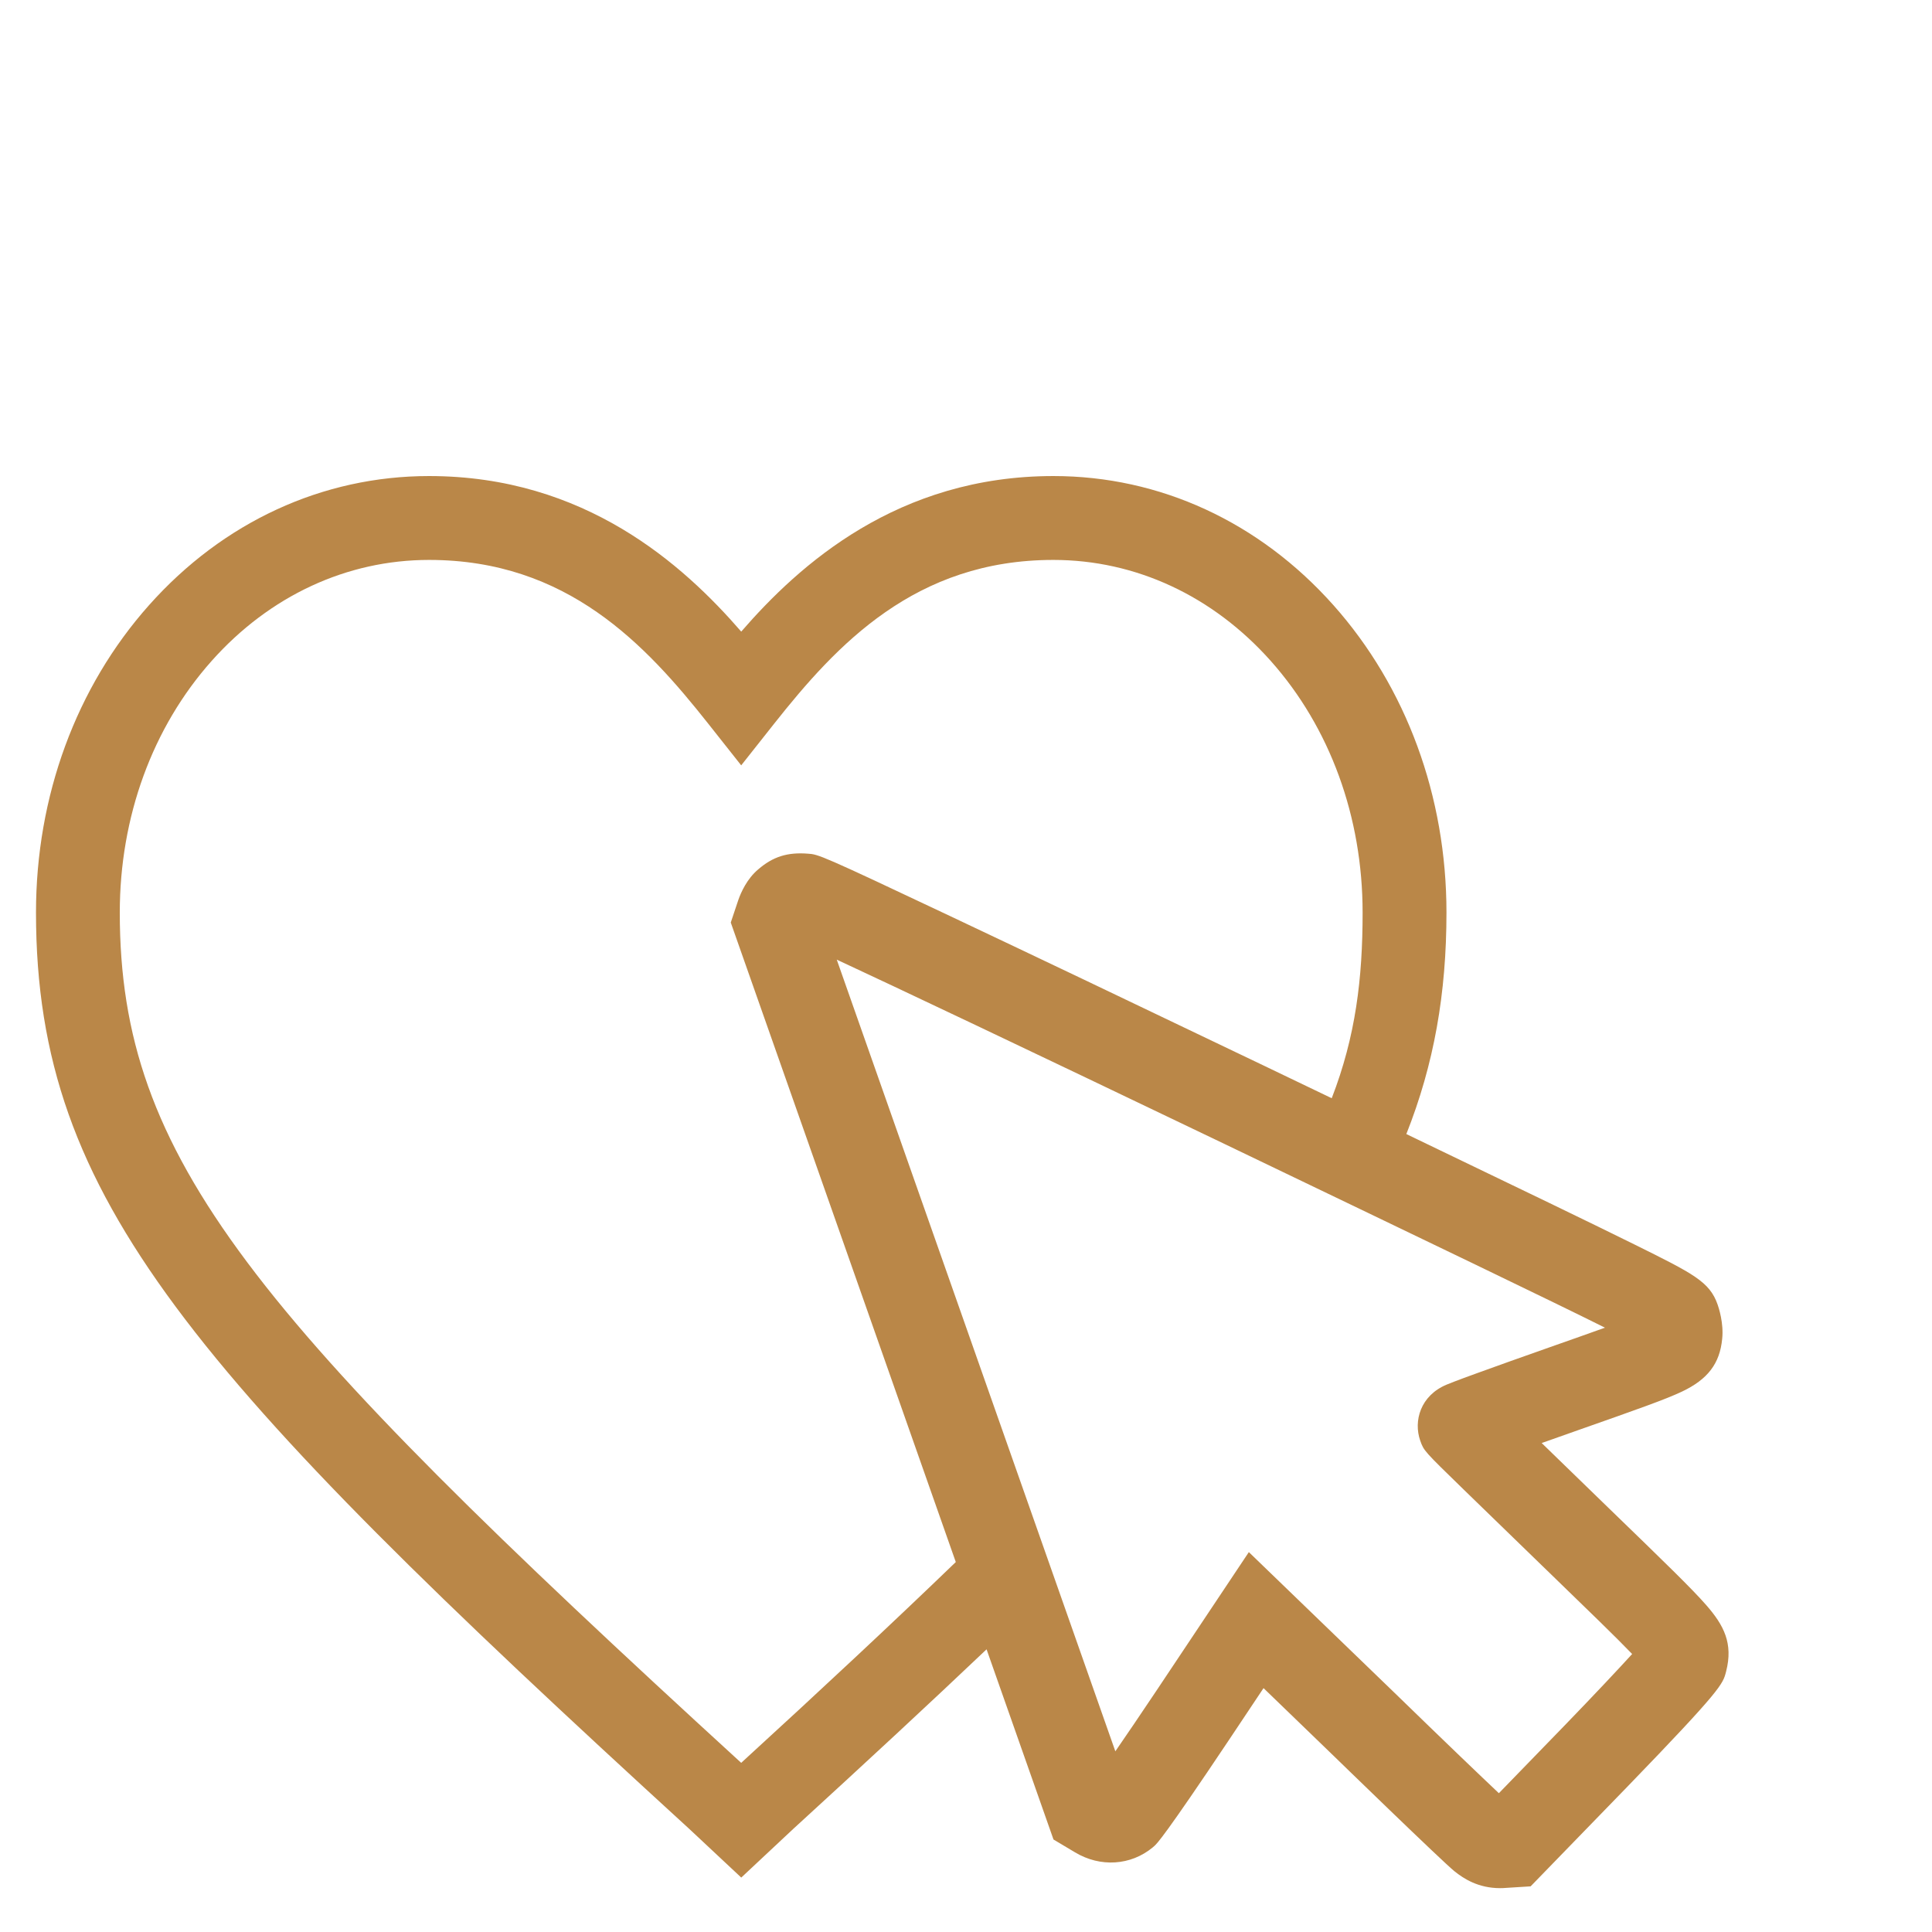
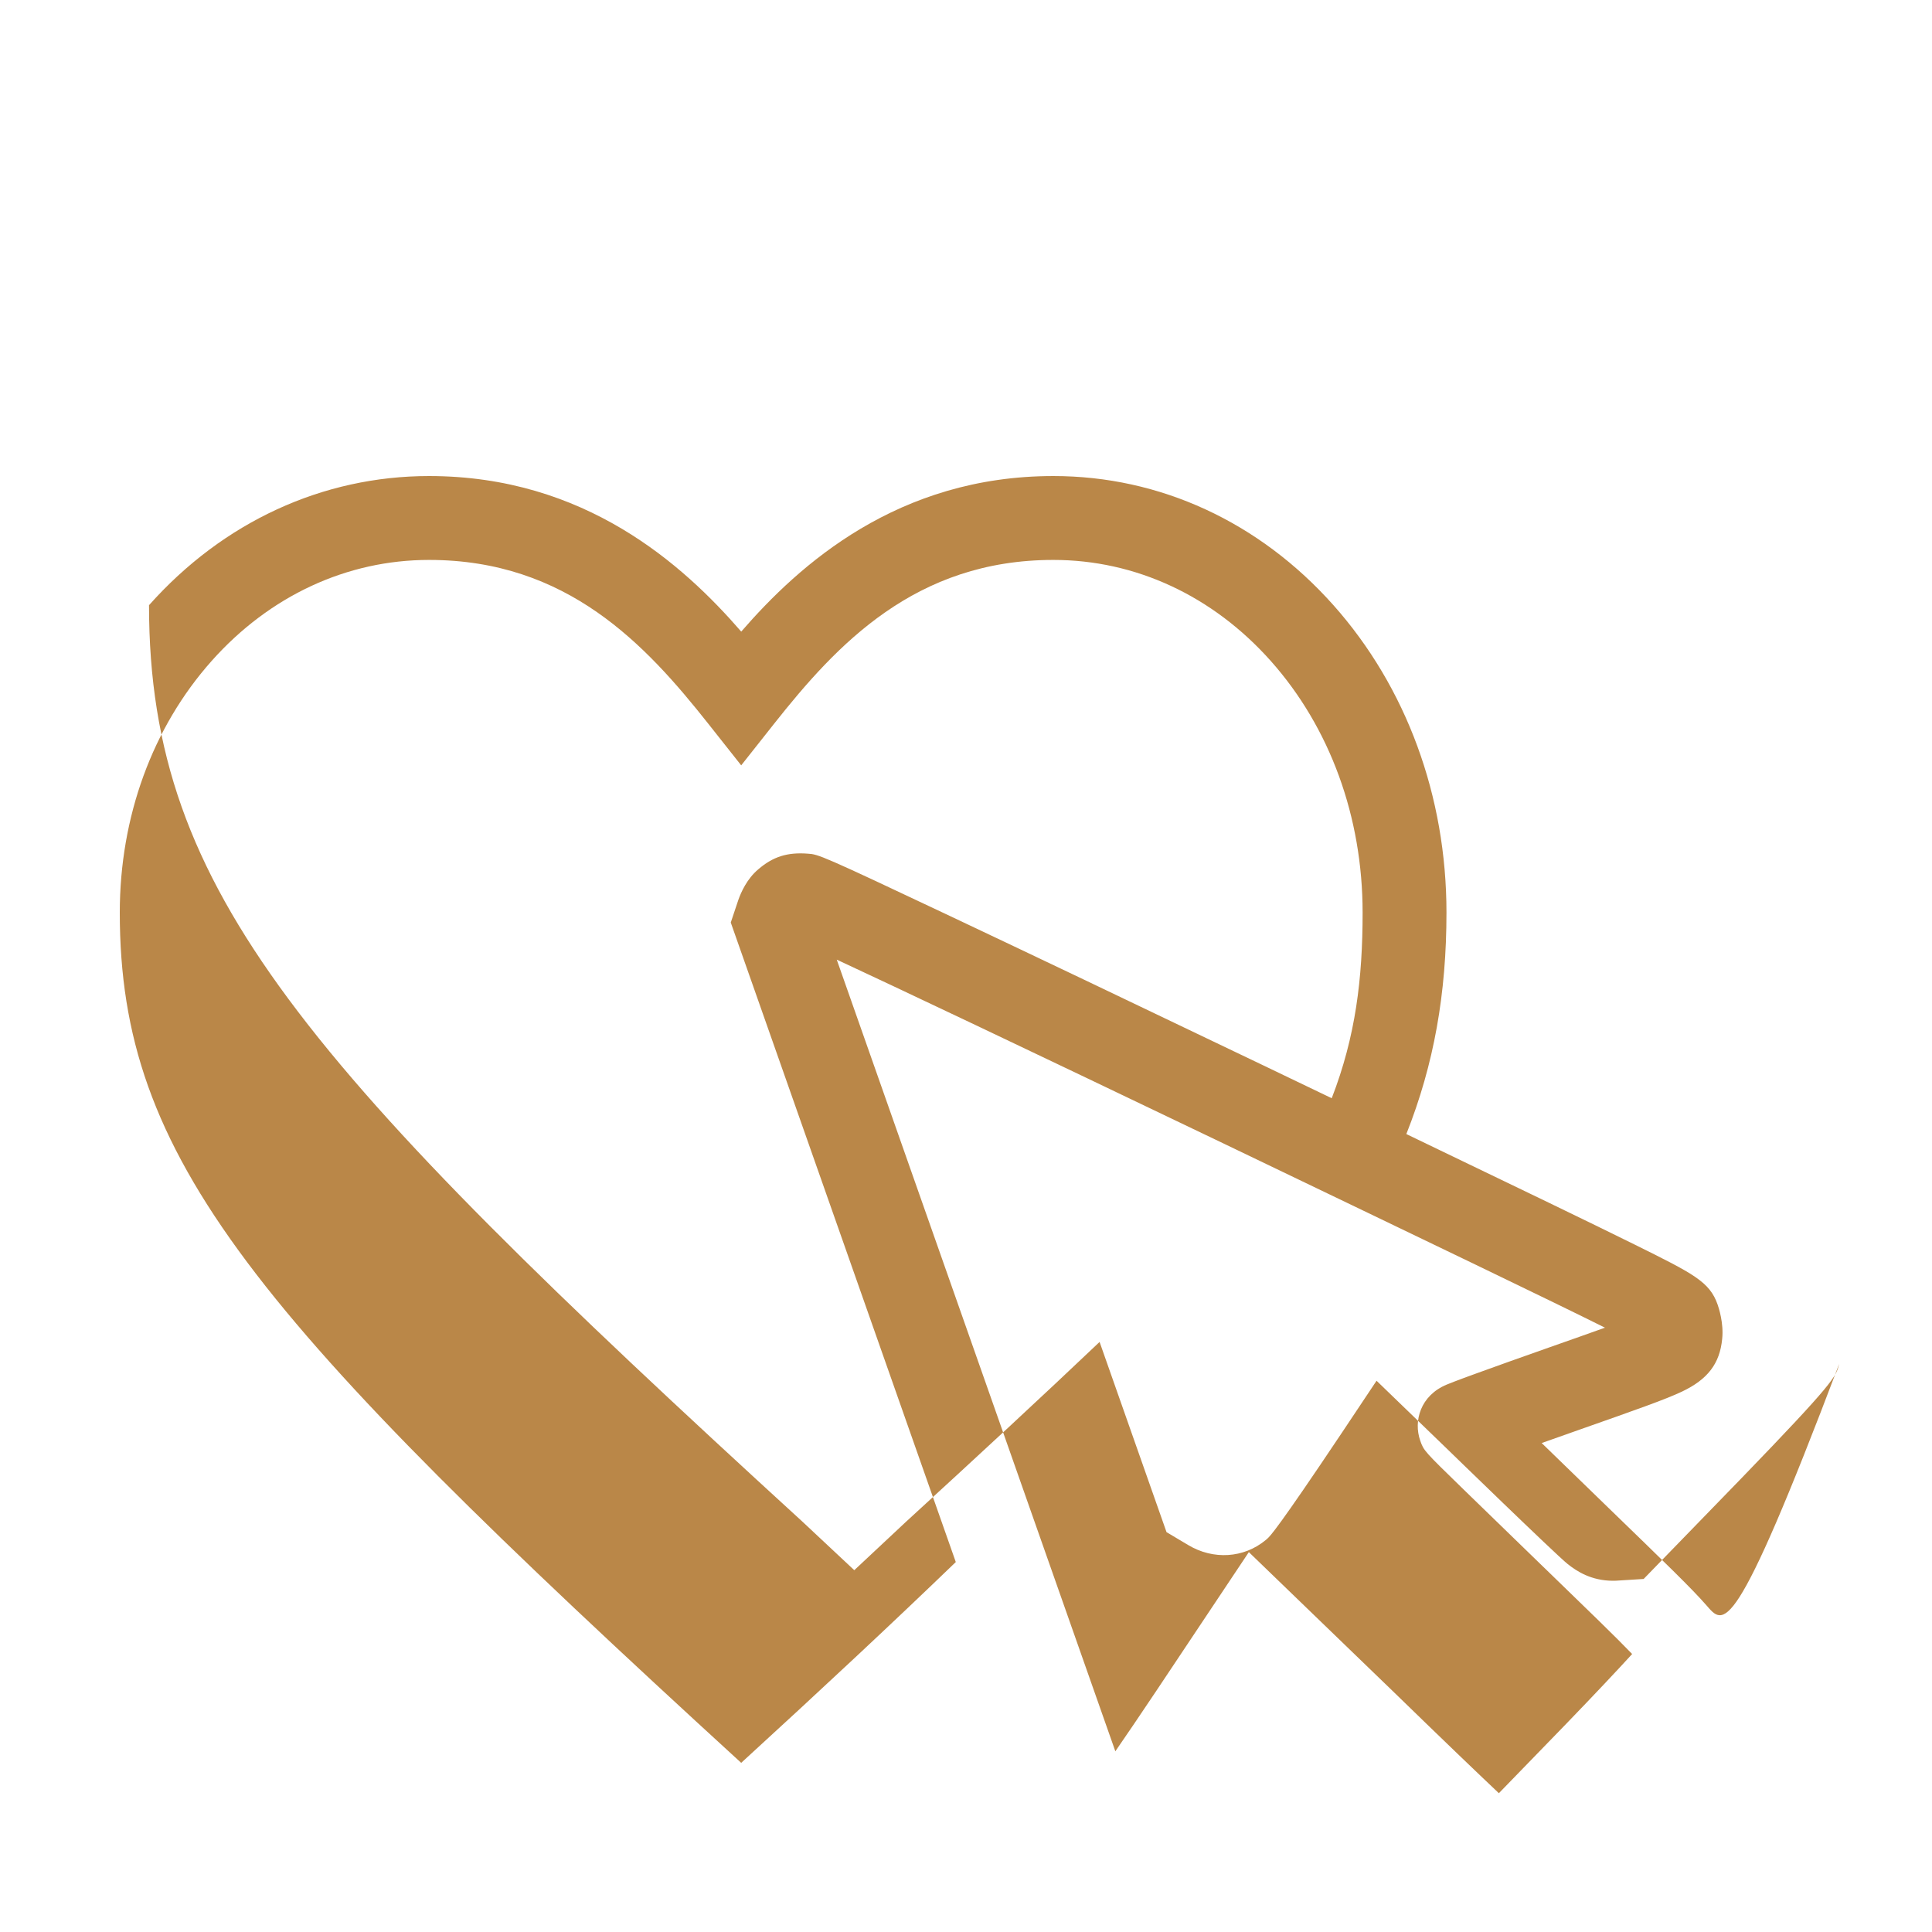
<svg xmlns="http://www.w3.org/2000/svg" version="1.1" id="Calque_1" x="0px" y="0px" viewBox="0 0 70 70" enable-background="new 0 0 70 70" xml:space="preserve">
-   <path fill="#BA8748" d="M61.821,58.157c-0.525-0.601-1.478-1.524-3.566-3.546l-0.176-0.171c-0.726-0.704-1.529-1.482-2.221-2.156  c0.394-0.14,0.843-0.299,1.349-0.477c2.152-0.757,3.134-1.103,3.73-1.385c0.938-0.444,1.376-1.018,1.461-1.916  c0.06-0.562-0.127-1.13-0.166-1.24c-0.291-0.828-0.869-1.114-3.018-2.179c-1.502-0.744-3.986-1.943-8.26-3.998  c1.005-2.531,1.454-5.101,1.454-8.025c0-4.214-1.454-8.169-4.095-11.137c-2.685-3.017-6.289-4.679-10.147-4.679  c-5.643,0-9.205,3.209-11.31,5.636c-2.105-2.427-5.667-5.636-11.31-5.636c-3.858,0-7.462,1.662-10.147,4.679  c-2.641,2.967-4.095,6.923-4.095,11.137c0,5.292,1.464,9.425,5.052,14.268c3.663,4.944,9.602,10.687,18.621,18.936l1.88,1.76  l1.88-1.76c2.584-2.364,4.911-4.518,7.008-6.51l2.425,6.891l0.782,0.466c0.914,0.549,2.018,0.478,2.812-0.179l0.062-0.054  c0.096-0.088,0.351-0.323,2.725-3.875l1.229-1.843l2.544,2.458c0.039,0.038,3.95,3.84,4.377,4.18  c0.331,0.264,0.857,0.609,1.648,0.609c0.034,0,0.068-0.001,0.103-0.002l1.005-0.063l3.533-3.639  c3.383-3.497,3.434-3.694,3.545-4.128l0.006-0.023C62.801,59.542,62.458,58.886,61.821,58.157z M26.855,63.871  C9.143,47.664,4.34,41.978,4.34,33.065c0-3.469,1.182-6.707,3.327-9.117c2.101-2.361,4.899-3.661,7.878-3.661  c5.004,0,7.847,3.064,10.119,5.937l1.191,1.506l1.191-1.506c2.272-2.872,5.115-5.937,10.119-5.937c2.979,0,5.777,1.3,7.878,3.661  c2.145,2.411,3.327,5.649,3.327,9.117c0,2.385-0.25,4.482-1.119,6.726c-0.778-0.374-1.6-0.769-2.476-1.189l-0.038-0.018  c-4.616-2.213-8.533-4.08-11.327-5.4c-4.661-2.202-4.757-2.231-5.14-2.254c-0.74-0.057-1.263,0.108-1.795,0.566  c-0.411,0.344-0.628,0.838-0.723,1.108l-0.275,0.821l8.153,23.171C32.387,58.759,29.812,61.165,26.855,63.871z M56.709,62.496  l-2.402,2.475c-0.661-0.623-2.05-1.954-3.773-3.63l-5.286-5.105l-3.34,5.008c-0.584,0.874-1.098,1.63-1.497,2.209L30.317,34.769  c2.178,1.013,6.587,3.101,14.046,6.677l0.037,0.018c7.764,3.729,11.816,5.675,13.751,6.64c-0.546,0.197-1.22,0.434-1.999,0.708  c-1.023,0.36-1.964,0.696-2.651,0.946c-0.348,0.126-0.629,0.23-0.823,0.305c-0.113,0.043-0.201,0.078-0.26,0.103  c-0.957,0.398-1.208,1.321-0.961,2.029c0.13,0.368,0.13,0.368,1.578,1.777c0.729,0.709,1.732,1.682,2.834,2.751l0.177,0.171  c1.468,1.422,2.525,2.445,3.09,3.034C58.633,60.479,57.807,61.36,56.709,62.496z" />
+   <path fill="#BA8748" d="M61.821,58.157c-0.525-0.601-1.478-1.524-3.566-3.546l-0.176-0.171c-0.726-0.704-1.529-1.482-2.221-2.156  c0.394-0.14,0.843-0.299,1.349-0.477c2.152-0.757,3.134-1.103,3.73-1.385c0.938-0.444,1.376-1.018,1.461-1.916  c0.06-0.562-0.127-1.13-0.166-1.24c-0.291-0.828-0.869-1.114-3.018-2.179c-1.502-0.744-3.986-1.943-8.26-3.998  c1.005-2.531,1.454-5.101,1.454-8.025c0-4.214-1.454-8.169-4.095-11.137c-2.685-3.017-6.289-4.679-10.147-4.679  c-5.643,0-9.205,3.209-11.31,5.636c-2.105-2.427-5.667-5.636-11.31-5.636c-3.858,0-7.462,1.662-10.147,4.679  c0,5.292,1.464,9.425,5.052,14.268c3.663,4.944,9.602,10.687,18.621,18.936l1.88,1.76  l1.88-1.76c2.584-2.364,4.911-4.518,7.008-6.51l2.425,6.891l0.782,0.466c0.914,0.549,2.018,0.478,2.812-0.179l0.062-0.054  c0.096-0.088,0.351-0.323,2.725-3.875l1.229-1.843l2.544,2.458c0.039,0.038,3.95,3.84,4.377,4.18  c0.331,0.264,0.857,0.609,1.648,0.609c0.034,0,0.068-0.001,0.103-0.002l1.005-0.063l3.533-3.639  c3.383-3.497,3.434-3.694,3.545-4.128l0.006-0.023C62.801,59.542,62.458,58.886,61.821,58.157z M26.855,63.871  C9.143,47.664,4.34,41.978,4.34,33.065c0-3.469,1.182-6.707,3.327-9.117c2.101-2.361,4.899-3.661,7.878-3.661  c5.004,0,7.847,3.064,10.119,5.937l1.191,1.506l1.191-1.506c2.272-2.872,5.115-5.937,10.119-5.937c2.979,0,5.777,1.3,7.878,3.661  c2.145,2.411,3.327,5.649,3.327,9.117c0,2.385-0.25,4.482-1.119,6.726c-0.778-0.374-1.6-0.769-2.476-1.189l-0.038-0.018  c-4.616-2.213-8.533-4.08-11.327-5.4c-4.661-2.202-4.757-2.231-5.14-2.254c-0.74-0.057-1.263,0.108-1.795,0.566  c-0.411,0.344-0.628,0.838-0.723,1.108l-0.275,0.821l8.153,23.171C32.387,58.759,29.812,61.165,26.855,63.871z M56.709,62.496  l-2.402,2.475c-0.661-0.623-2.05-1.954-3.773-3.63l-5.286-5.105l-3.34,5.008c-0.584,0.874-1.098,1.63-1.497,2.209L30.317,34.769  c2.178,1.013,6.587,3.101,14.046,6.677l0.037,0.018c7.764,3.729,11.816,5.675,13.751,6.64c-0.546,0.197-1.22,0.434-1.999,0.708  c-1.023,0.36-1.964,0.696-2.651,0.946c-0.348,0.126-0.629,0.23-0.823,0.305c-0.113,0.043-0.201,0.078-0.26,0.103  c-0.957,0.398-1.208,1.321-0.961,2.029c0.13,0.368,0.13,0.368,1.578,1.777c0.729,0.709,1.732,1.682,2.834,2.751l0.177,0.171  c1.468,1.422,2.525,2.445,3.09,3.034C58.633,60.479,57.807,61.36,56.709,62.496z" />
  <g>
</g>
  <g>
</g>
  <g>
</g>
  <g>
</g>
  <g>
</g>
  <g>
</g>
  <g>
</g>
  <g>
</g>
  <g>
</g>
  <g>
</g>
  <g>
</g>
  <g>
</g>
  <g>
</g>
  <g>
</g>
  <g>
</g>
</svg>